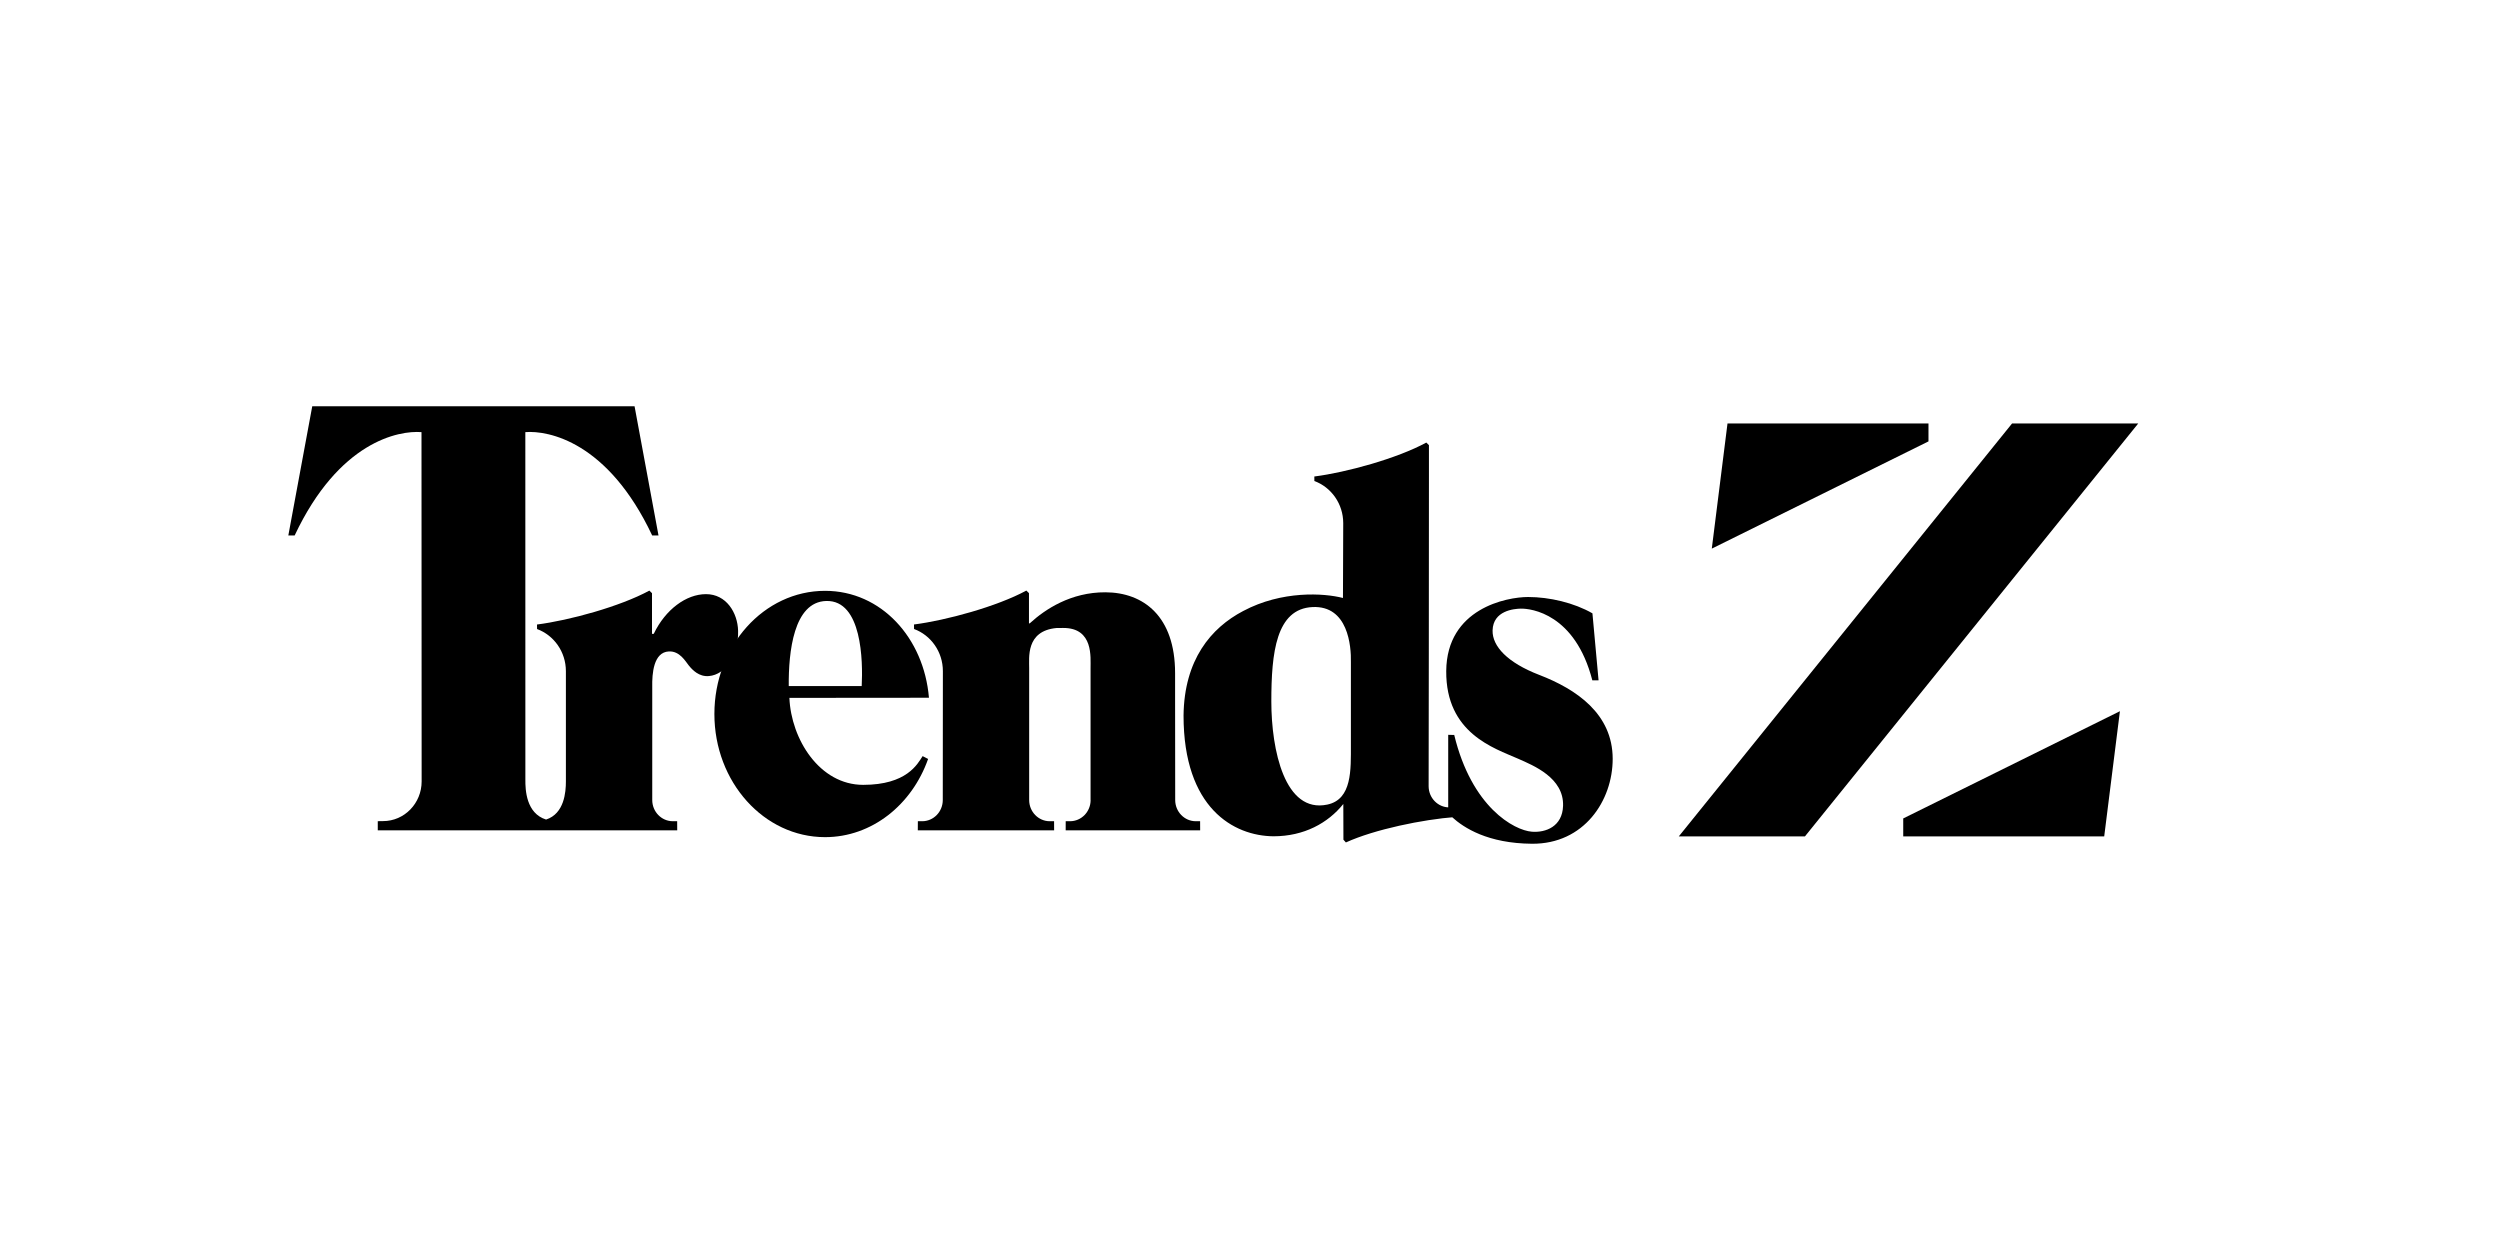
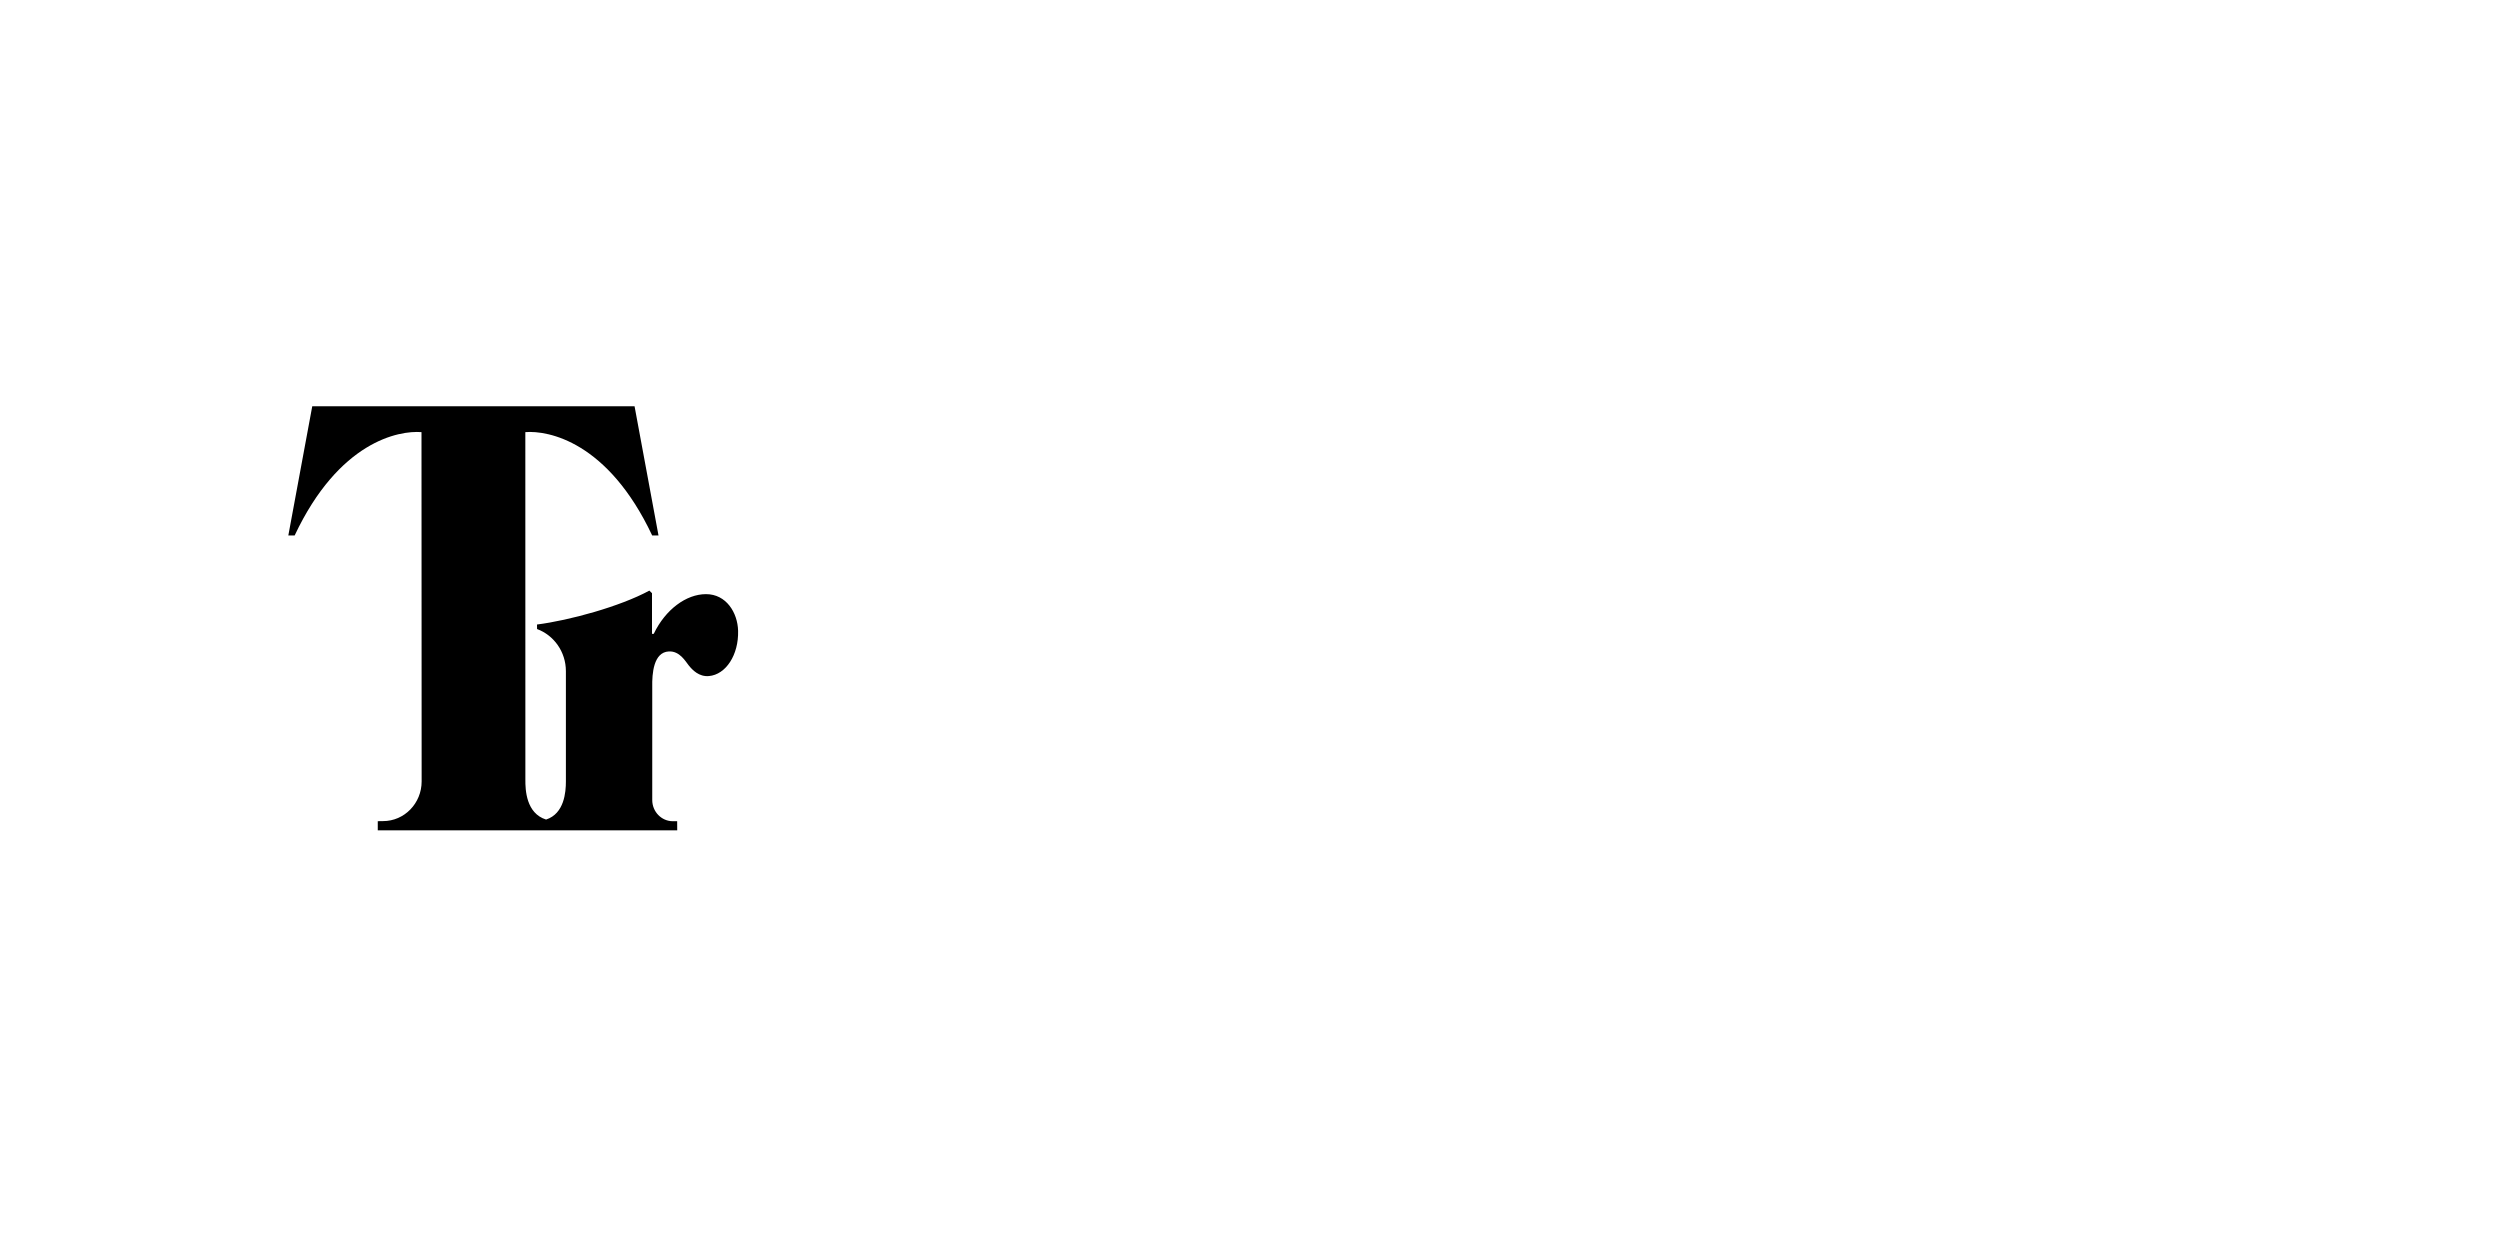
<svg xmlns="http://www.w3.org/2000/svg" version="1.1" id="Layer_1" x="0px" y="0px" viewBox="0 0 1200 600" style="enable-background:new 0 0 1200 600;" xml:space="preserve">
  <g>
    <g>
-       <path d="M925.67,211.87l-104.01,51.47l7.54-60.08h96.47V211.87z M913.55,401.46h96.47l7.54-60.08l-104.01,51.47V401.46z     M1026.36,203.26H965.8L805.83,401.46h60.55L1026.36,203.26z" />
-     </g>
+       </g>
    <g>
      <path d="M257.05,398.56h68.02l-0.03-4.37h-2.06c-5.47,0-9.9-4.56-9.9-10.18v-54.33c-0.11-6.33,0.58-16.63,7.97-16.99    c5.23-0.27,8,4.8,9.54,6.7c1.78,2.21,4.93,5.54,9.7,5.12c8.15-0.71,14.31-10.19,14-21.74c-0.24-8.71-5.69-17.58-15.39-17.58    c-9.54-0.01-19.51,7.41-25.06,18.97c0.05,0.16-0.88,0.1-0.88,0.1v-19.53l-1.27-1.24c-14.06,7.65-38.45,14.3-53.93,16.28l0.03,2.17    c8.06,2.97,13.84,10.91,13.84,20.23v48.82v4.14c0,5.02-0.73,15.4-9.51,18.26c-9.58-3-10-14.28-9.94-19.21l-0.02-166.76    c11-0.86,39.63,4.52,60.88,49.59h3.04l-11.49-62H149.88l-11.48,62h3.04c21.25-45.08,49.88-50.45,60.88-49.59l0.07,167.66    c0,10.52-8.29,19.05-18.51,19.05l-2.55,0.04v4.4h86.16" />
-       <path d="M637.12,386.2c-20.42,4.33-26.88-26.1-26.88-49.54c0-23.43,2.3-44.41,19.74-45.27c17.12-0.84,18.63,18.77,18.45,26.39    v39.89C648.42,369.3,649.07,383.67,637.12,386.2 M696.84,387.55h-1.2c-5.46,0-9.9-4.56-9.9-10.18l0.09-64.4l0.06-84.8v-14.5    l-1.26-1.24c-14.06,7.65-38.28,14.3-53.75,16.29l0.02,2.17c8.07,2.97,13.85,10.91,13.85,20.23l-0.13,35.91    c-9.16-2.37-29.27-3.64-47.88,6.25c-15.5,8.12-28.33,23.42-28.64,50.18c0,44.49,24.1,57.8,43.19,57.96    c14.63-0.01,26.15-6.34,33.5-15.51l0.05,17.14l1.18,1.33c13.85-6.31,36.99-11.04,52.61-12.22 M696.92,392.15    c5.76,5.27,17.27,12.68,38.41,12.85c25.01,0.2,38.77-20.71,38.76-40.77c-0.02-21.52-17.25-33.35-35.31-40.3    c-15.23-5.88-22.53-13.73-22.34-21.34c0.24-9.48,10.27-10.39,13.55-10.45c4.94-0.09,26.08,2.44,34.33,34.43h2.99l-2.94-32.17    c-8.8-5.07-20.62-7.84-30.88-7.84c-10.26,0-39.07,5.48-39.3,35.53c-0.22,29.91,23.04,37.03,34.41,42.05    c7.47,3.3,22.12,9.19,21.67,22.68c-0.33,9.93-8.34,12.91-14.94,12.4c-8.57-0.66-28.92-11.75-37.3-46.44l-2.89-0.07v34.85" />
-       <path d="M413.62,329.3c0.62-12.04,0.13-41.28-17.02-40.83c-15.67,0.41-18.14,24.48-18,40.83H413.62z M378.91,334.98    c0.82,19.85,14.49,41.75,35.41,41.75c20.94,0,26.09-9.99,28.54-13.79l2.63,1.36c-7.75,21.97-26.97,37.53-49.46,37.53    c-29.33,0-53.12-26.47-53.12-59.11c0-32.65,23.78-59.12,53.12-59.12c26.96,0,47.45,22.6,49.87,51.32L378.91,334.98z" />
-       <path d="M523.47,383.99v-63.31c-0.07-4.81,1.6-19.35-13.17-19.26l-3.13,0.02c-14.95,1.38-13.1,14.45-13.17,19.26v63.31    c0,5.62,4.43,10.18,9.9,10.18h2.06l0.02,4.38h-65.44l0.03-4.38h2.06c5.47,0,9.9-4.55,9.9-10.18l0.05-61.86    c0-9.32-5.77-17.25-13.84-20.23l-0.03-2.17c15.47-1.98,39.88-8.64,53.93-16.28l1.26,1.24v14.5c0,0,0.51,0.06,0.47-0.09    c7.27-6.65,19.64-14.89,36.25-14.82c18.13,0.08,33.42,11.38,33.42,38.83v11.3l0.05,49.58c0,5.62,4.43,10.18,9.9,10.18h2.06    l0.02,4.38h-64.55l0.01-4.38h2.06c5.47,0,9.9-4.55,9.9-10.18" />
    </g>
  </g>
</svg>